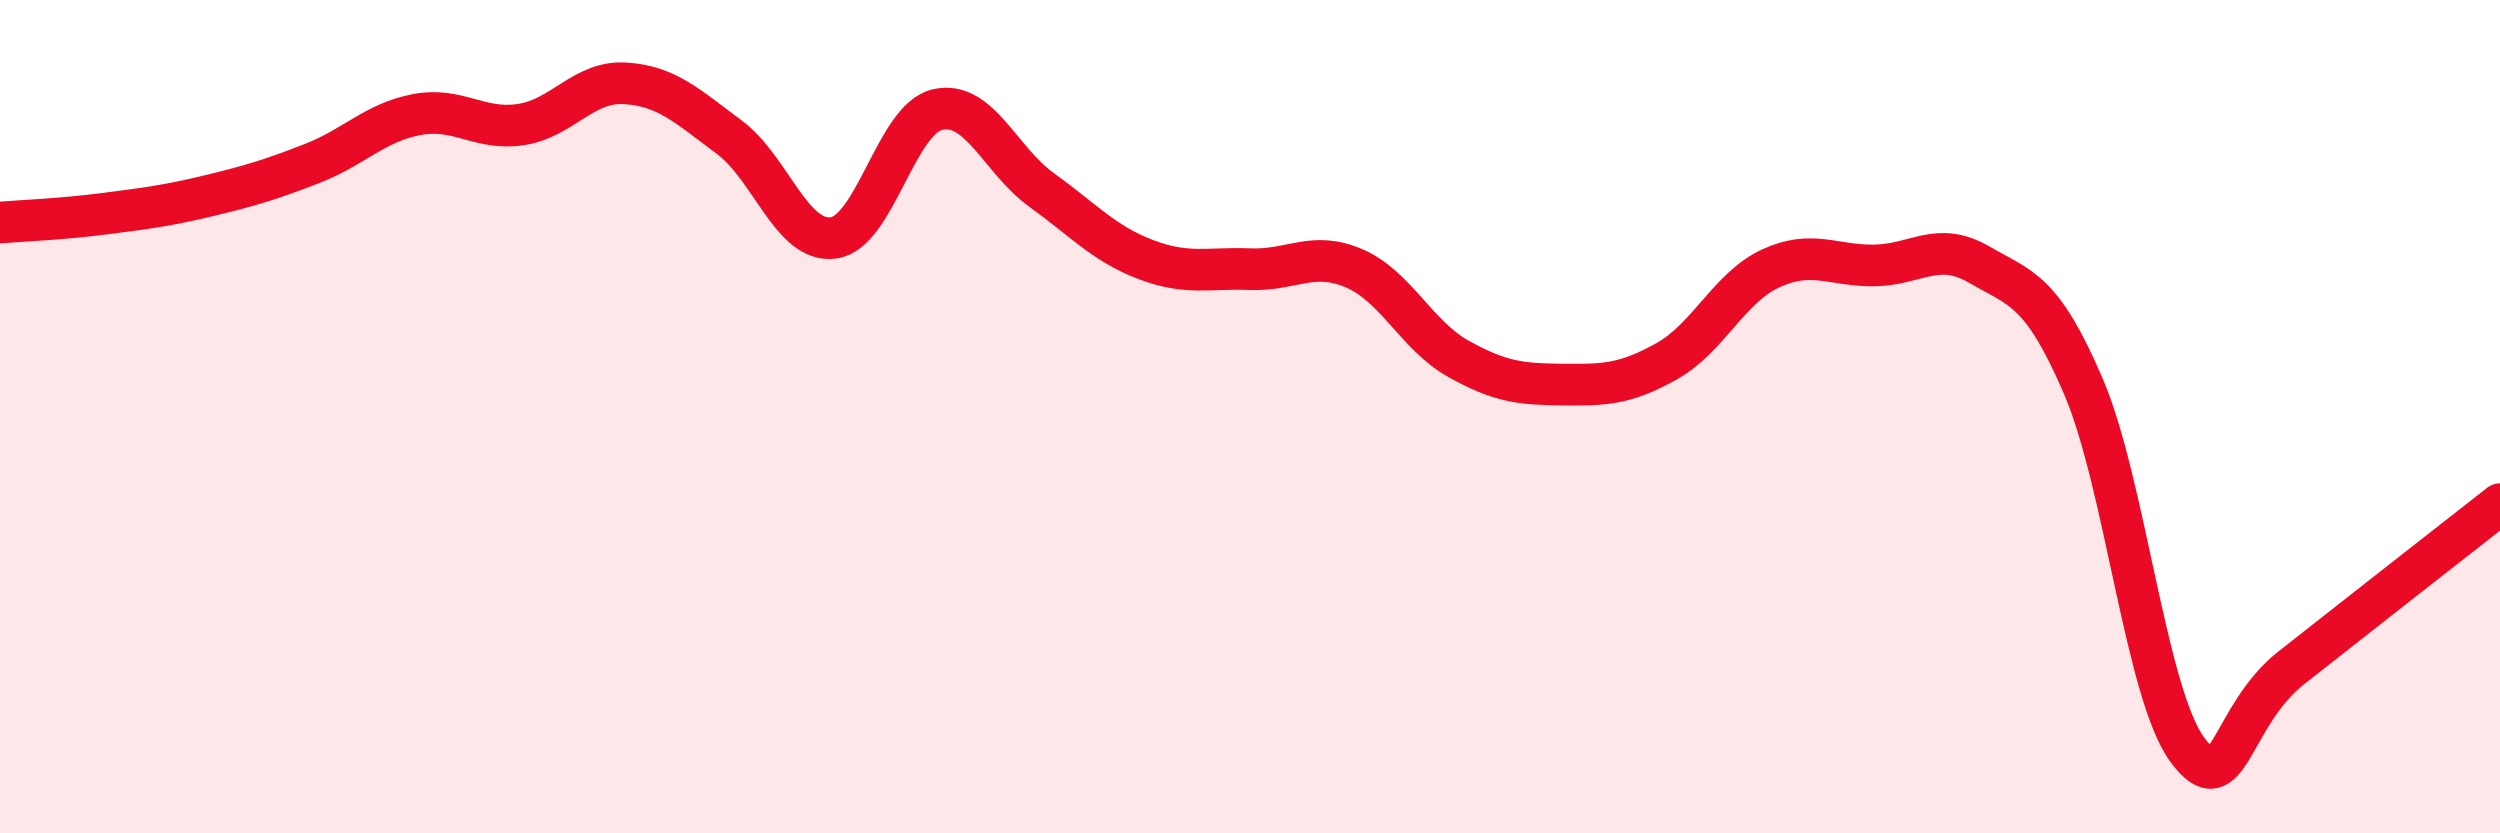
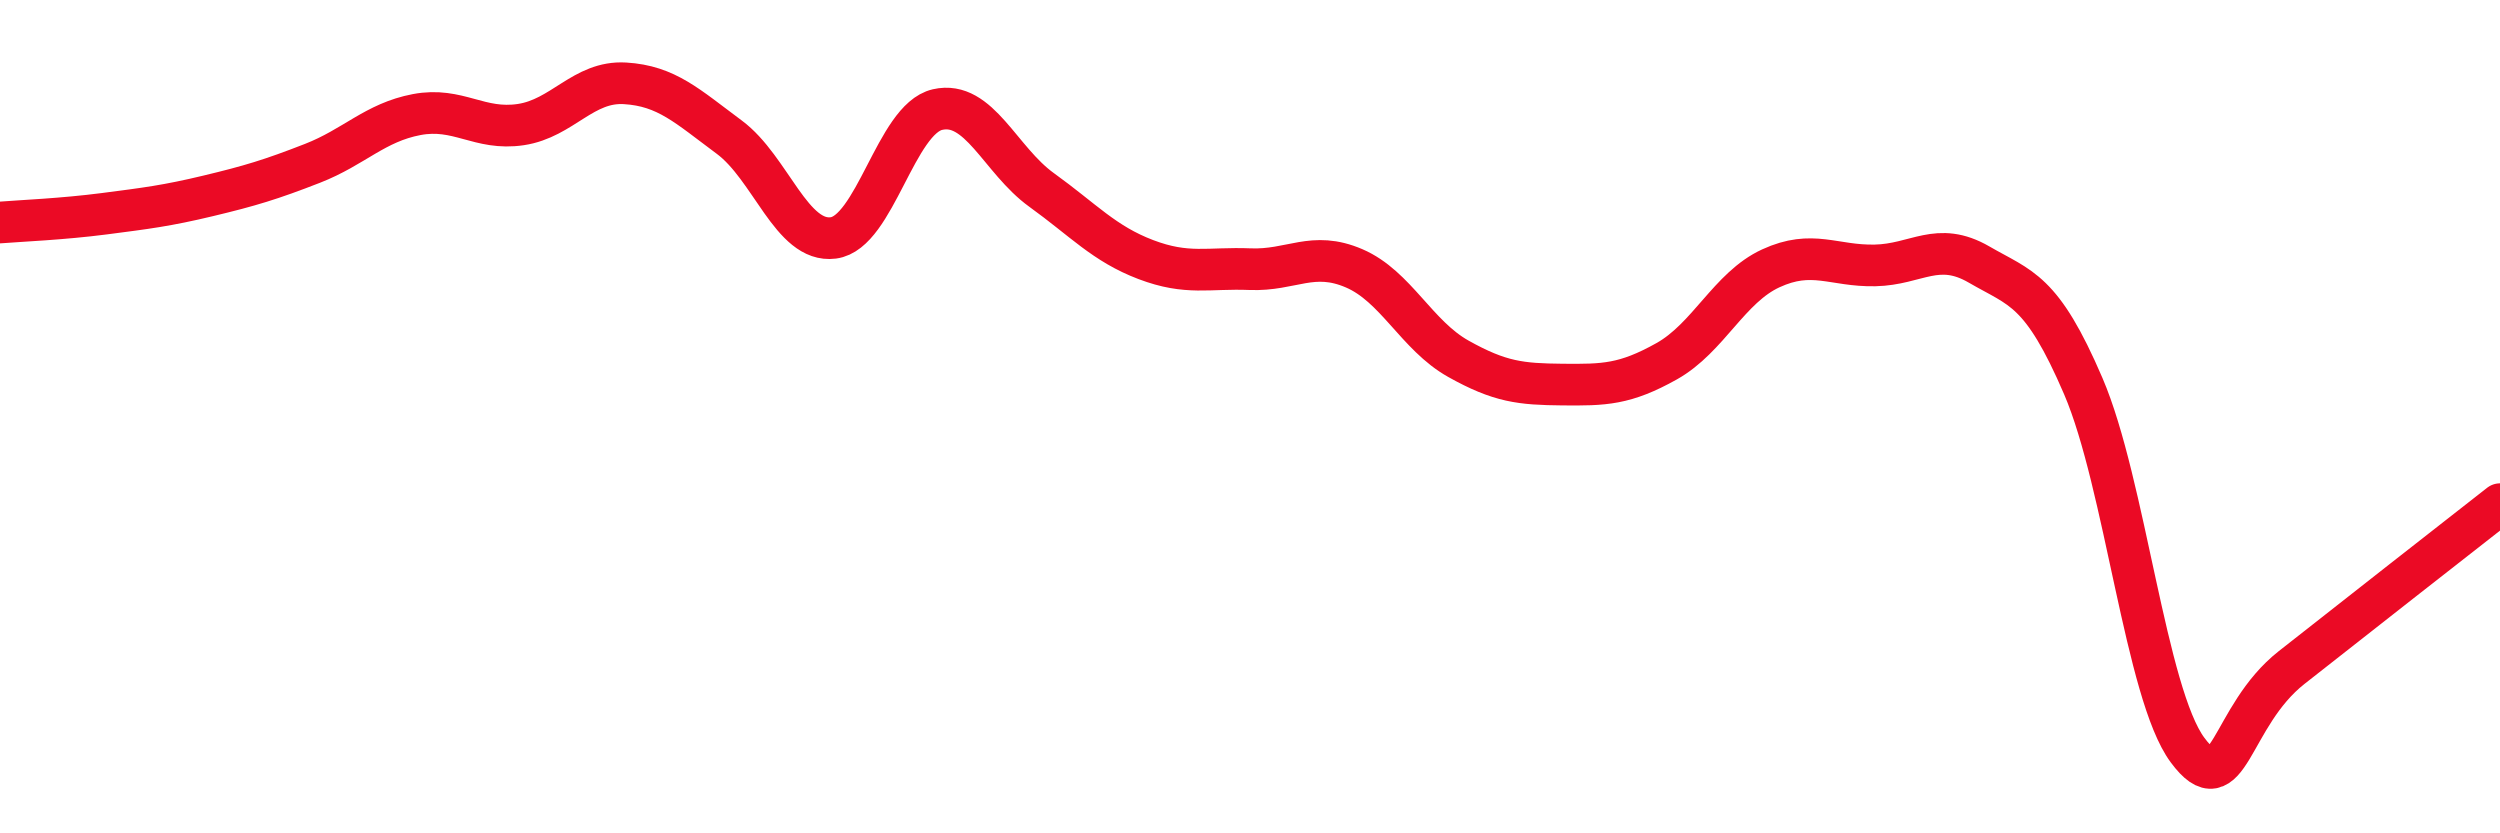
<svg xmlns="http://www.w3.org/2000/svg" width="60" height="20" viewBox="0 0 60 20">
-   <path d="M 0,5.34 C 0.5,5.3 1.5,5.26 2.5,5.13 C 3.5,5 4,4.94 5,4.7 C 6,4.46 6.5,4.31 7.5,3.92 C 8.5,3.53 9,2.94 10,2.75 C 11,2.56 11.5,3.14 12.5,2.99 C 13.5,2.84 14,1.94 15,2 C 16,2.06 16.5,2.55 17.5,3.29 C 18.5,4.03 19,5.84 20,5.71 C 21,5.58 21.5,2.86 22.5,2.63 C 23.5,2.4 24,3.84 25,4.56 C 26,5.28 26.5,5.85 27.5,6.23 C 28.5,6.61 29,6.42 30,6.46 C 31,6.5 31.5,6.01 32.5,6.44 C 33.5,6.87 34,8.05 35,8.61 C 36,9.17 36.5,9.22 37.5,9.23 C 38.5,9.24 39,9.23 40,8.67 C 41,8.11 41.5,6.9 42.5,6.44 C 43.5,5.98 44,6.39 45,6.37 C 46,6.35 46.5,5.77 47.5,6.35 C 48.5,6.93 49,6.94 50,9.27 C 51,11.6 51.5,16.65 52.5,18 C 53.5,19.35 53.5,17.2 55,16.02 C 56.5,14.84 59,12.88 60,12.1L60 20L0 20Z" fill="#EB0A25" opacity="0.1" stroke-linecap="round" stroke-linejoin="round" />
  <path d="M 0,5.34 C 0.5,5.3 1.5,5.26 2.5,5.13 C 3.5,5 4,4.94 5,4.7 C 6,4.46 6.5,4.31 7.5,3.92 C 8.5,3.53 9,2.94 10,2.75 C 11,2.56 11.5,3.14 12.5,2.99 C 13.5,2.84 14,1.94 15,2 C 16,2.06 16.5,2.55 17.5,3.29 C 18.5,4.03 19,5.84 20,5.71 C 21,5.58 21.5,2.86 22.5,2.63 C 23.5,2.4 24,3.84 25,4.56 C 26,5.28 26.5,5.85 27.5,6.23 C 28.5,6.61 29,6.42 30,6.46 C 31,6.5 31.5,6.01 32.5,6.44 C 33.5,6.87 34,8.05 35,8.61 C 36,9.17 36.5,9.22 37.5,9.23 C 38.5,9.24 39,9.23 40,8.67 C 41,8.11 41.5,6.9 42.5,6.44 C 43.5,5.98 44,6.39 45,6.37 C 46,6.35 46.5,5.77 47.5,6.35 C 48.5,6.93 49,6.94 50,9.27 C 51,11.6 51.5,16.65 52.5,18 C 53.5,19.35 53.5,17.2 55,16.02 C 56.5,14.84 59,12.88 60,12.1" stroke="#EB0A25" stroke-width="1" fill="none" stroke-linecap="round" stroke-linejoin="round" />
</svg>